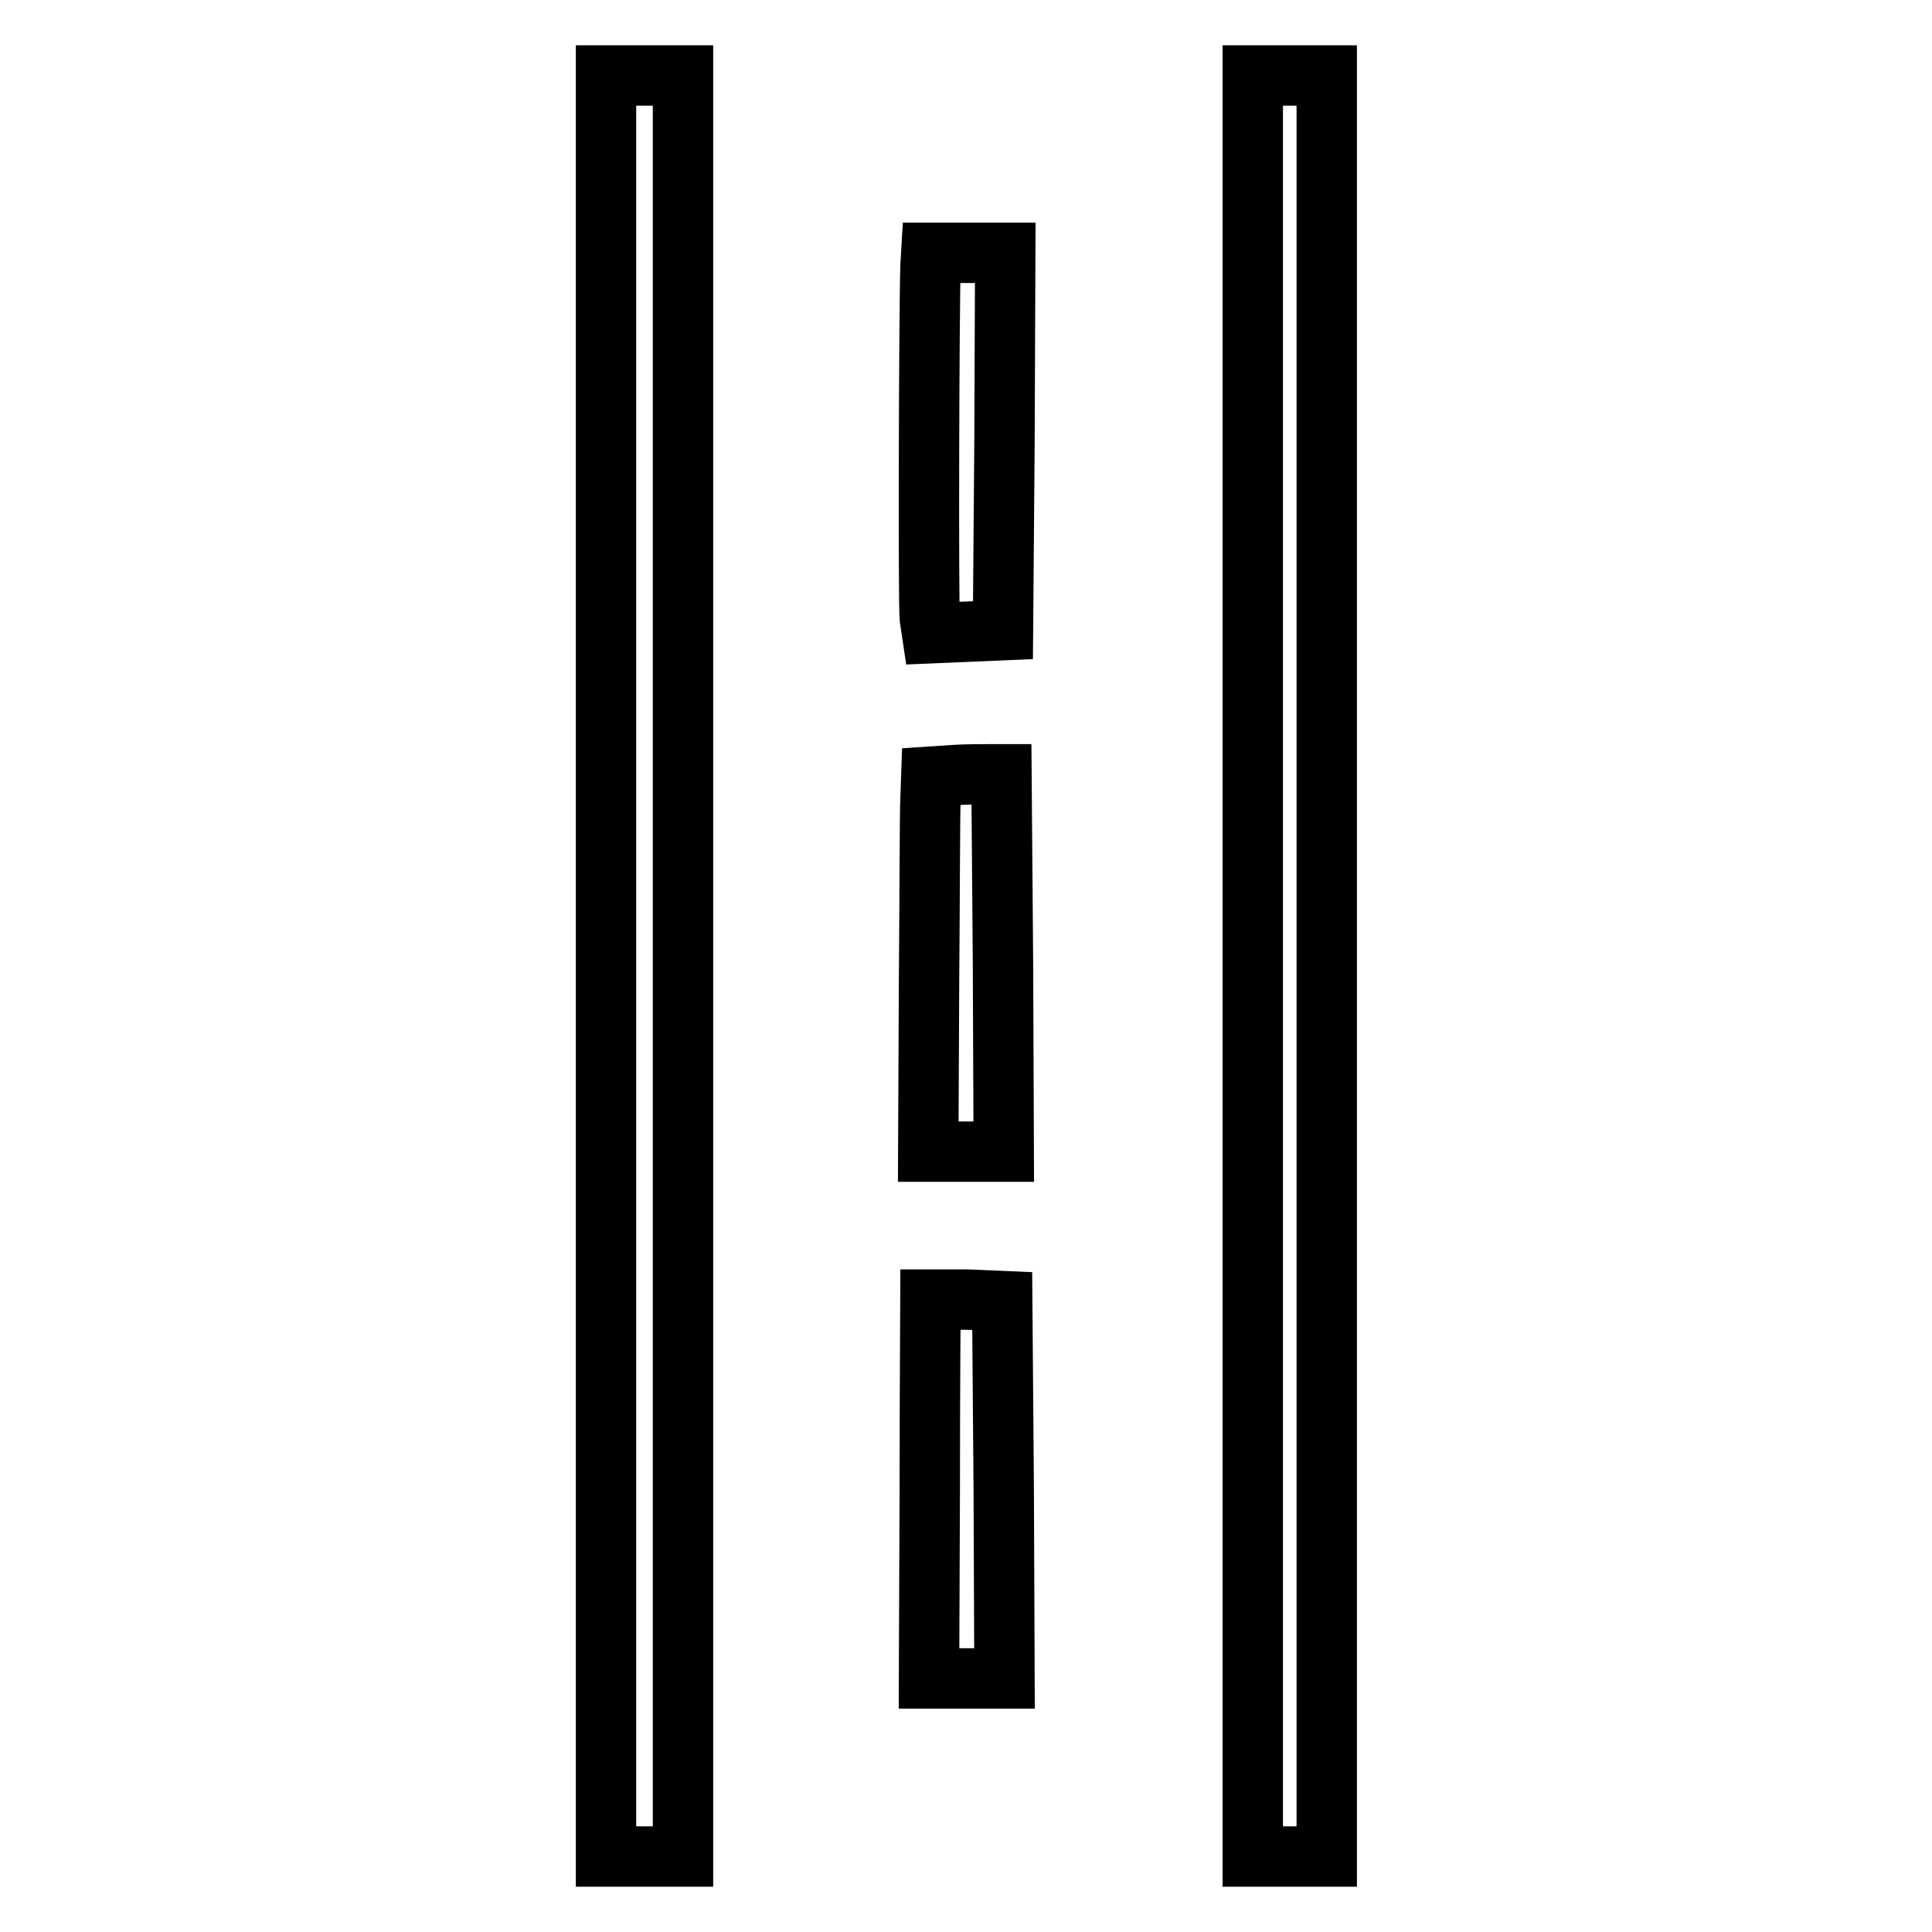
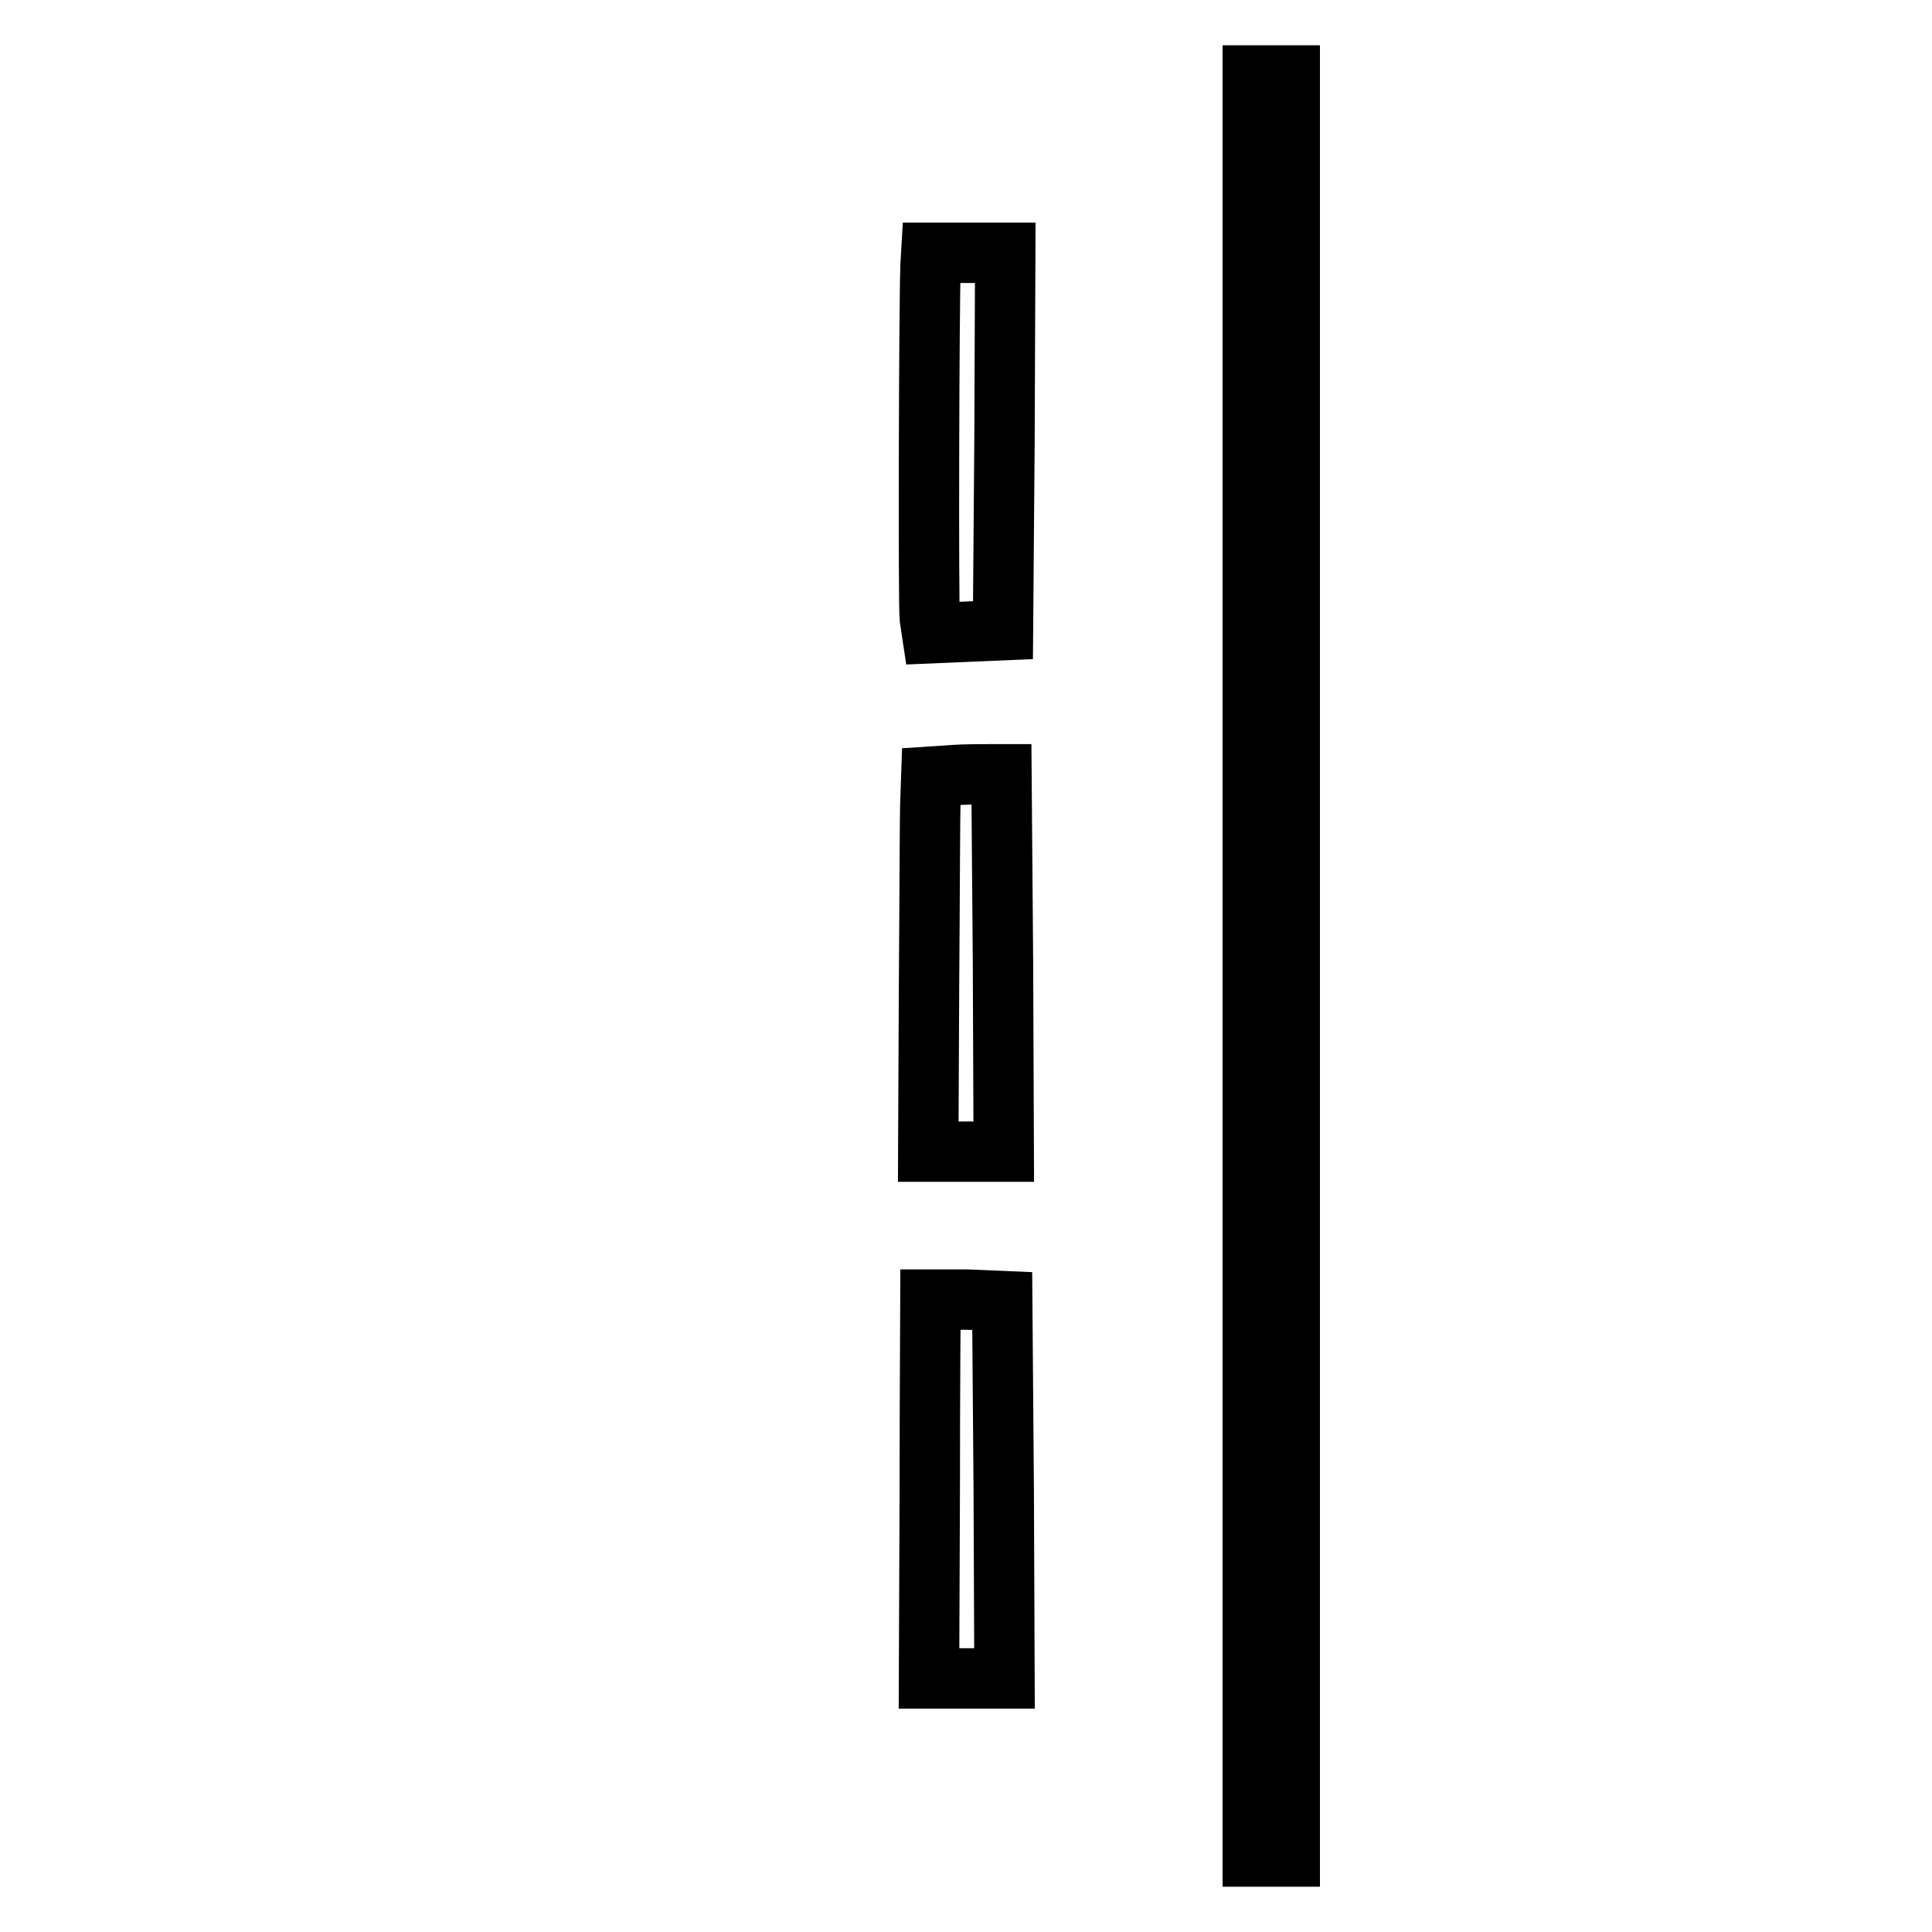
<svg xmlns="http://www.w3.org/2000/svg" version="1.1" x="0px" y="0px" viewBox="0 0 256 256" enable-background="new 0 0 256 256" xml:space="preserve">
  <g>
    <g>
      <g>
-         <path stroke-width="8" fill-opacity="0" stroke="#000000" d="M80.3,128v118h5.1h5.1V128V10h-5.1h-5.1V128z" />
-         <path stroke-width="8" fill-opacity="0" stroke="#000000" d="M166,128v118h4.9h4.9V128V10h-4.9H166V128z" />
+         <path stroke-width="8" fill-opacity="0" stroke="#000000" d="M166,128v118h4.9V128V10h-4.9H166V128z" />
        <path stroke-width="8" fill-opacity="0" stroke="#000000" d="M123.3,35.2c-0.2,5.9-0.3,45.1-0.1,46.7l0.3,2l4.7-0.2l4.7-0.2l0.2-25l0.1-25h-4.9h-4.9L123.3,35.2z" />
        <path stroke-width="8" fill-opacity="0" stroke="#000000" d="M126.4,102.7l-3,0.2l-0.1,2.9c-0.1,1.6-0.1,12.8-0.2,24.8l-0.1,22h5h5l-0.1-25l-0.2-25l-1.8,0C130.1,102.6,127.9,102.6,126.4,102.7z" />
        <path stroke-width="8" fill-opacity="0" stroke="#000000" d="M123.3,172.2c0,0.1-0.1,11.4-0.1,25.2l-0.1,25h5h5l-0.1-25l-0.2-25l-4.7-0.2C125.5,172.2,123.4,172.2,123.3,172.2z" />
      </g>
    </g>
  </g>
</svg>